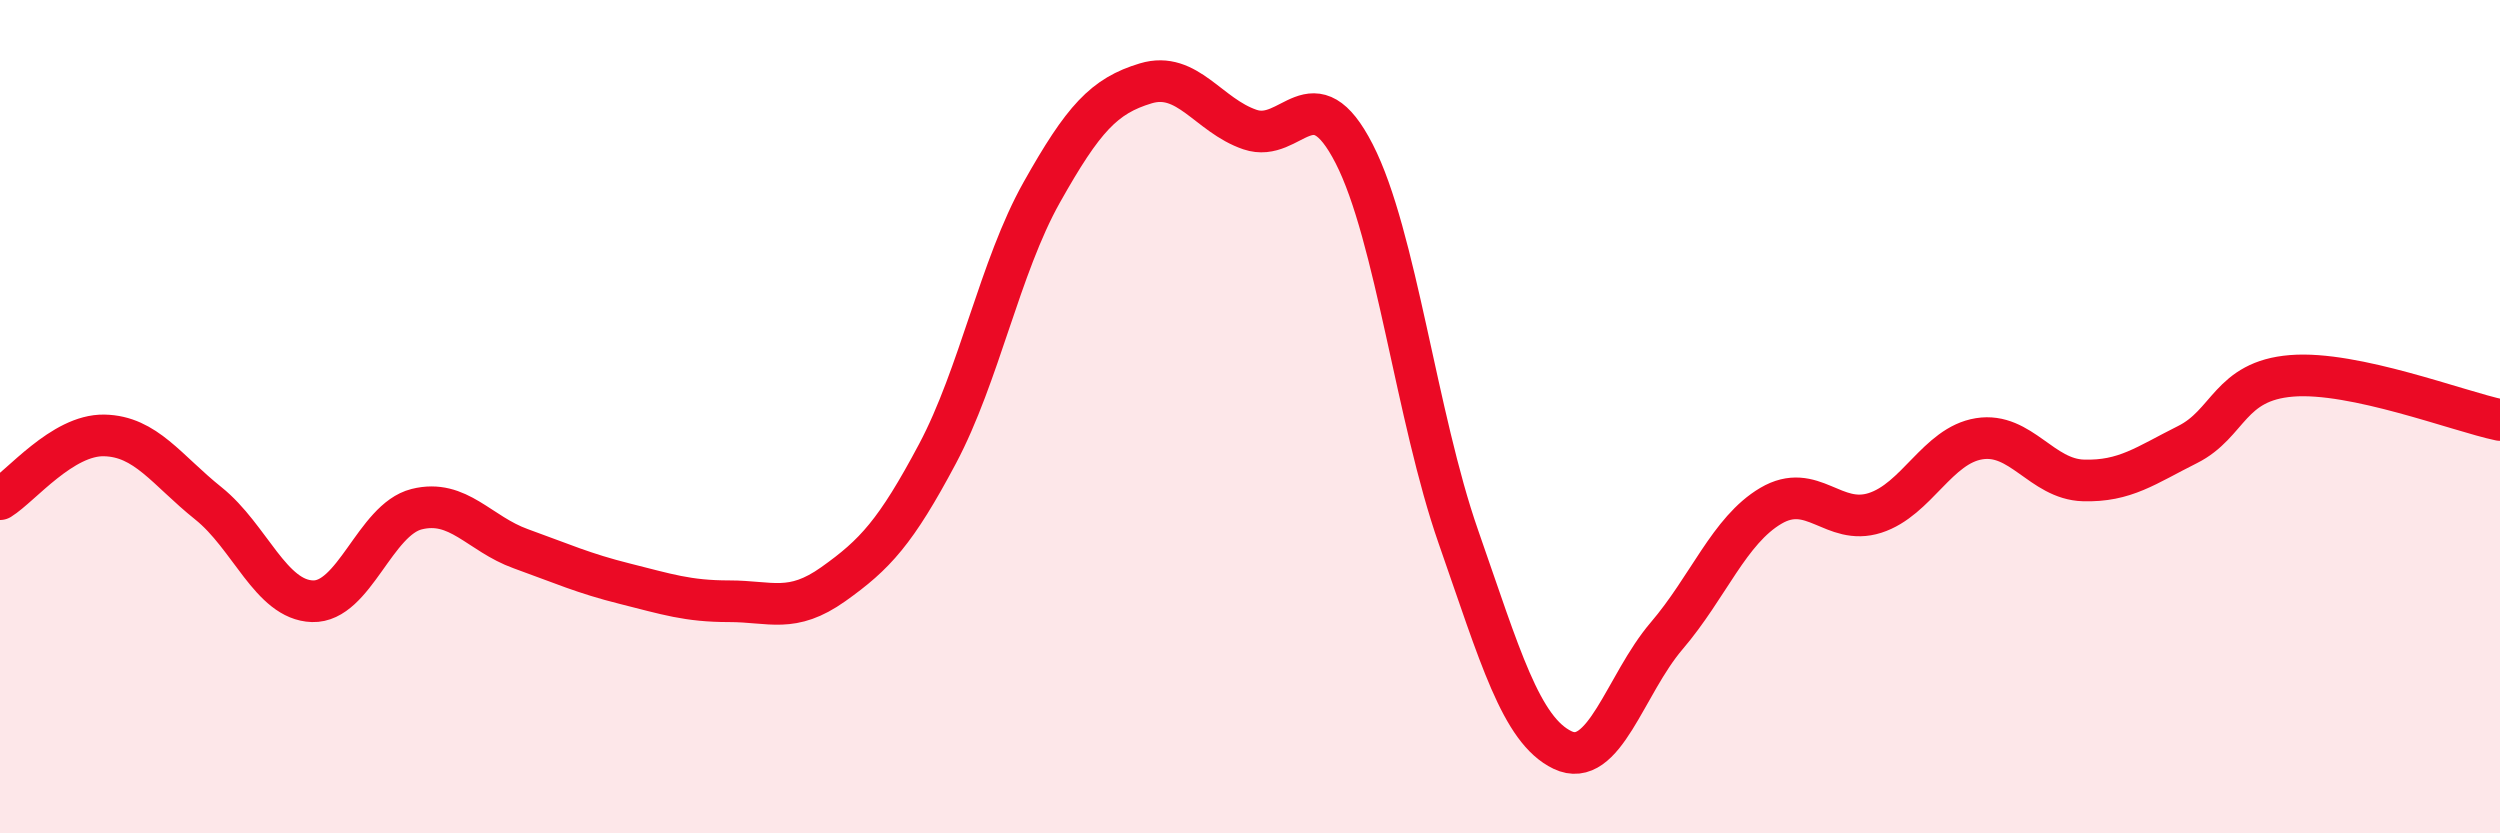
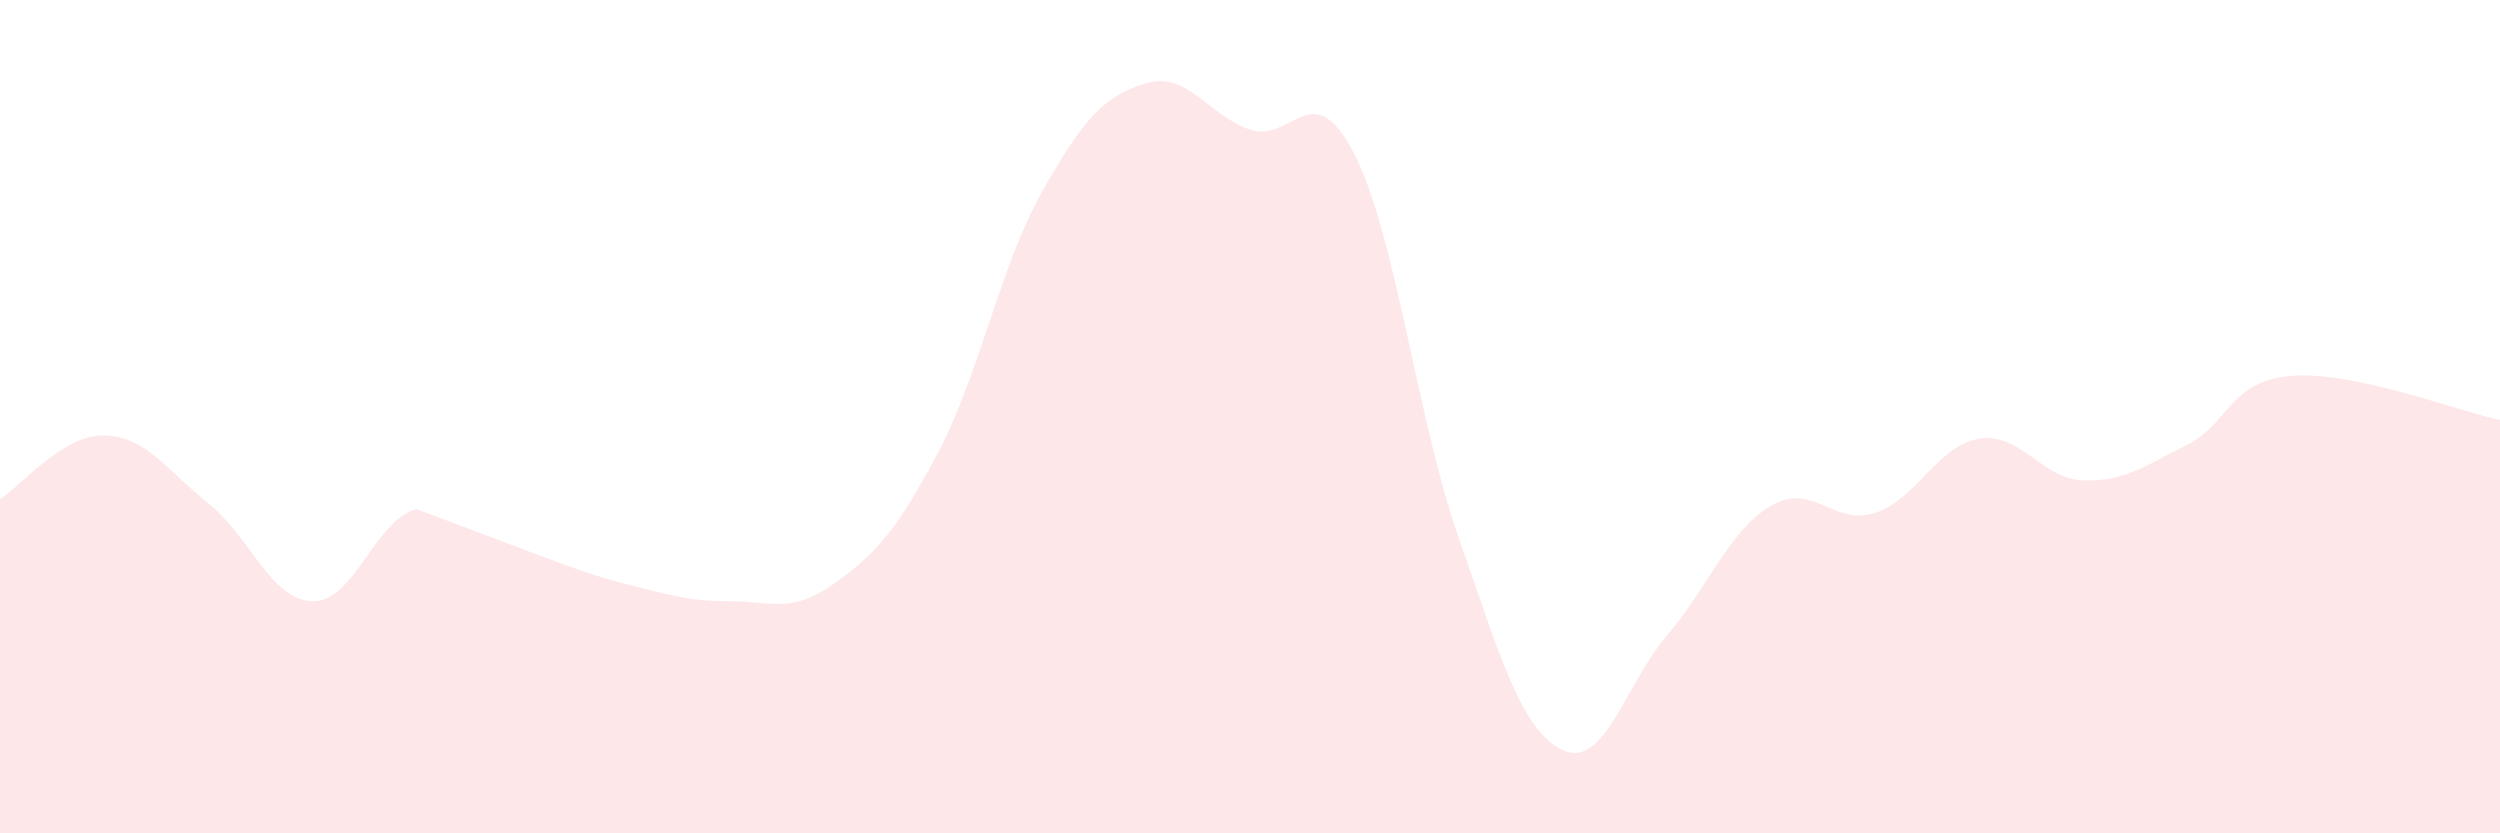
<svg xmlns="http://www.w3.org/2000/svg" width="60" height="20" viewBox="0 0 60 20">
-   <path d="M 0,11.98 C 0.5,11.67 1.5,10.43 2.5,10.45 C 3.5,10.47 4,11.28 5,12.08 C 6,12.88 6.5,14.4 7.5,14.43 C 8.5,14.46 9,12.47 10,12.22 C 11,11.97 11.5,12.81 12.5,13.17 C 13.5,13.53 14,13.76 15,14.01 C 16,14.26 16.5,14.43 17.5,14.43 C 18.5,14.43 19,14.73 20,14.02 C 21,13.31 21.5,12.77 22.5,10.89 C 23.5,9.01 24,6.4 25,4.62 C 26,2.84 26.5,2.3 27.5,2 C 28.5,1.7 29,2.77 30,3.11 C 31,3.45 31.5,1.74 32.5,3.69 C 33.5,5.64 34,10.02 35,12.88 C 36,15.74 36.5,17.52 37.5,18 C 38.5,18.48 39,16.43 40,15.26 C 41,14.09 41.5,12.73 42.5,12.14 C 43.5,11.55 44,12.63 45,12.31 C 46,11.99 46.5,10.69 47.5,10.53 C 48.5,10.37 49,11.5 50,11.53 C 51,11.56 51.5,11.17 52.5,10.67 C 53.5,10.17 53.5,9.14 55,9.02 C 56.5,8.9 59,9.87 60,10.08L60 20L0 20Z" fill="#EB0A25" opacity="0.1" stroke-linecap="round" stroke-linejoin="round" />
-   <path d="M 0,11.98 C 0.5,11.67 1.5,10.43 2.5,10.45 C 3.5,10.47 4,11.28 5,12.08 C 6,12.88 6.5,14.4 7.5,14.43 C 8.5,14.46 9,12.47 10,12.22 C 11,11.97 11.5,12.81 12.5,13.17 C 13.5,13.53 14,13.76 15,14.01 C 16,14.26 16.5,14.43 17.5,14.43 C 18.5,14.43 19,14.73 20,14.02 C 21,13.31 21.5,12.77 22.5,10.89 C 23.5,9.01 24,6.4 25,4.62 C 26,2.84 26.5,2.3 27.5,2 C 28.5,1.7 29,2.77 30,3.11 C 31,3.45 31.5,1.74 32.5,3.69 C 33.5,5.64 34,10.02 35,12.88 C 36,15.74 36.5,17.52 37.5,18 C 38.5,18.48 39,16.43 40,15.26 C 41,14.09 41.5,12.73 42.5,12.14 C 43.5,11.55 44,12.63 45,12.31 C 46,11.99 46.5,10.69 47.5,10.53 C 48.5,10.37 49,11.5 50,11.53 C 51,11.56 51.5,11.17 52.5,10.67 C 53.5,10.17 53.5,9.14 55,9.02 C 56.5,8.9 59,9.87 60,10.08" stroke="#EB0A25" stroke-width="1" fill="none" stroke-linecap="round" stroke-linejoin="round" />
+   <path d="M 0,11.98 C 0.5,11.67 1.5,10.43 2.5,10.45 C 3.5,10.47 4,11.28 5,12.08 C 6,12.88 6.5,14.4 7.5,14.43 C 8.5,14.46 9,12.47 10,12.22 C 13.5,13.53 14,13.76 15,14.01 C 16,14.26 16.5,14.43 17.5,14.43 C 18.5,14.43 19,14.73 20,14.02 C 21,13.31 21.5,12.77 22.5,10.89 C 23.5,9.01 24,6.4 25,4.62 C 26,2.84 26.5,2.3 27.5,2 C 28.5,1.7 29,2.77 30,3.11 C 31,3.45 31.5,1.74 32.5,3.69 C 33.5,5.64 34,10.02 35,12.88 C 36,15.74 36.5,17.52 37.5,18 C 38.5,18.48 39,16.43 40,15.26 C 41,14.09 41.5,12.73 42.5,12.14 C 43.5,11.55 44,12.63 45,12.31 C 46,11.99 46.5,10.69 47.5,10.53 C 48.5,10.37 49,11.5 50,11.53 C 51,11.56 51.5,11.17 52.5,10.67 C 53.5,10.17 53.5,9.14 55,9.02 C 56.5,8.9 59,9.87 60,10.08L60 20L0 20Z" fill="#EB0A25" opacity="0.1" stroke-linecap="round" stroke-linejoin="round" />
</svg>